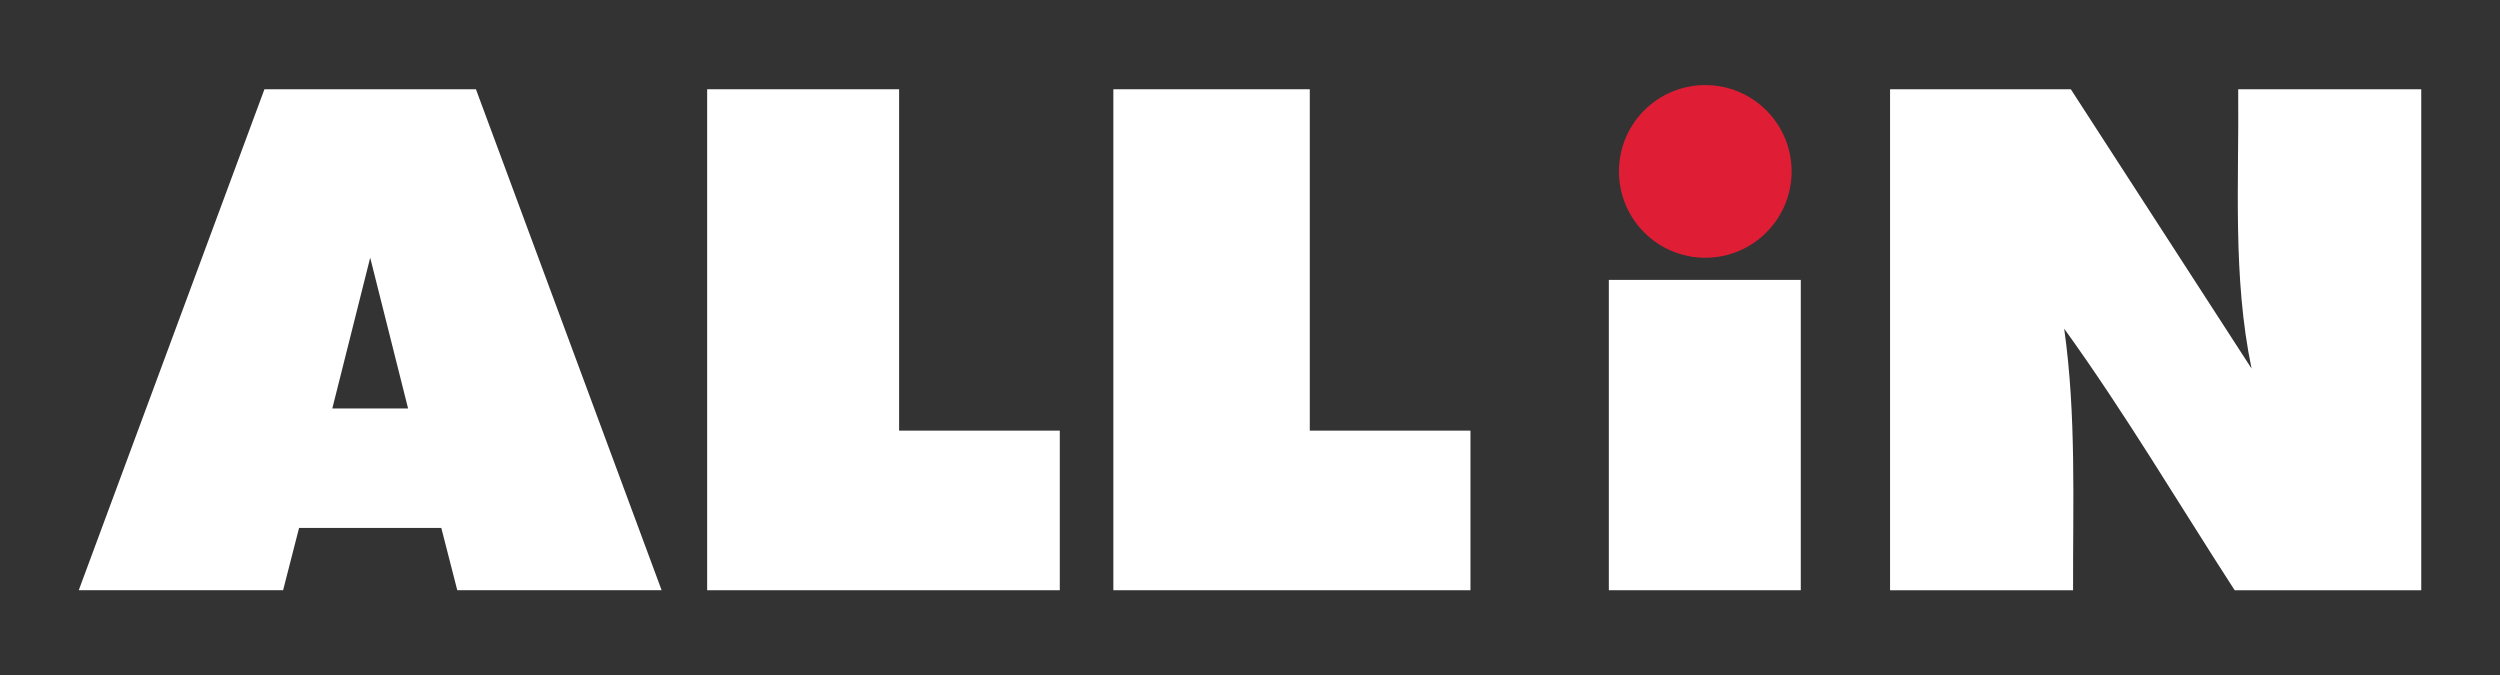
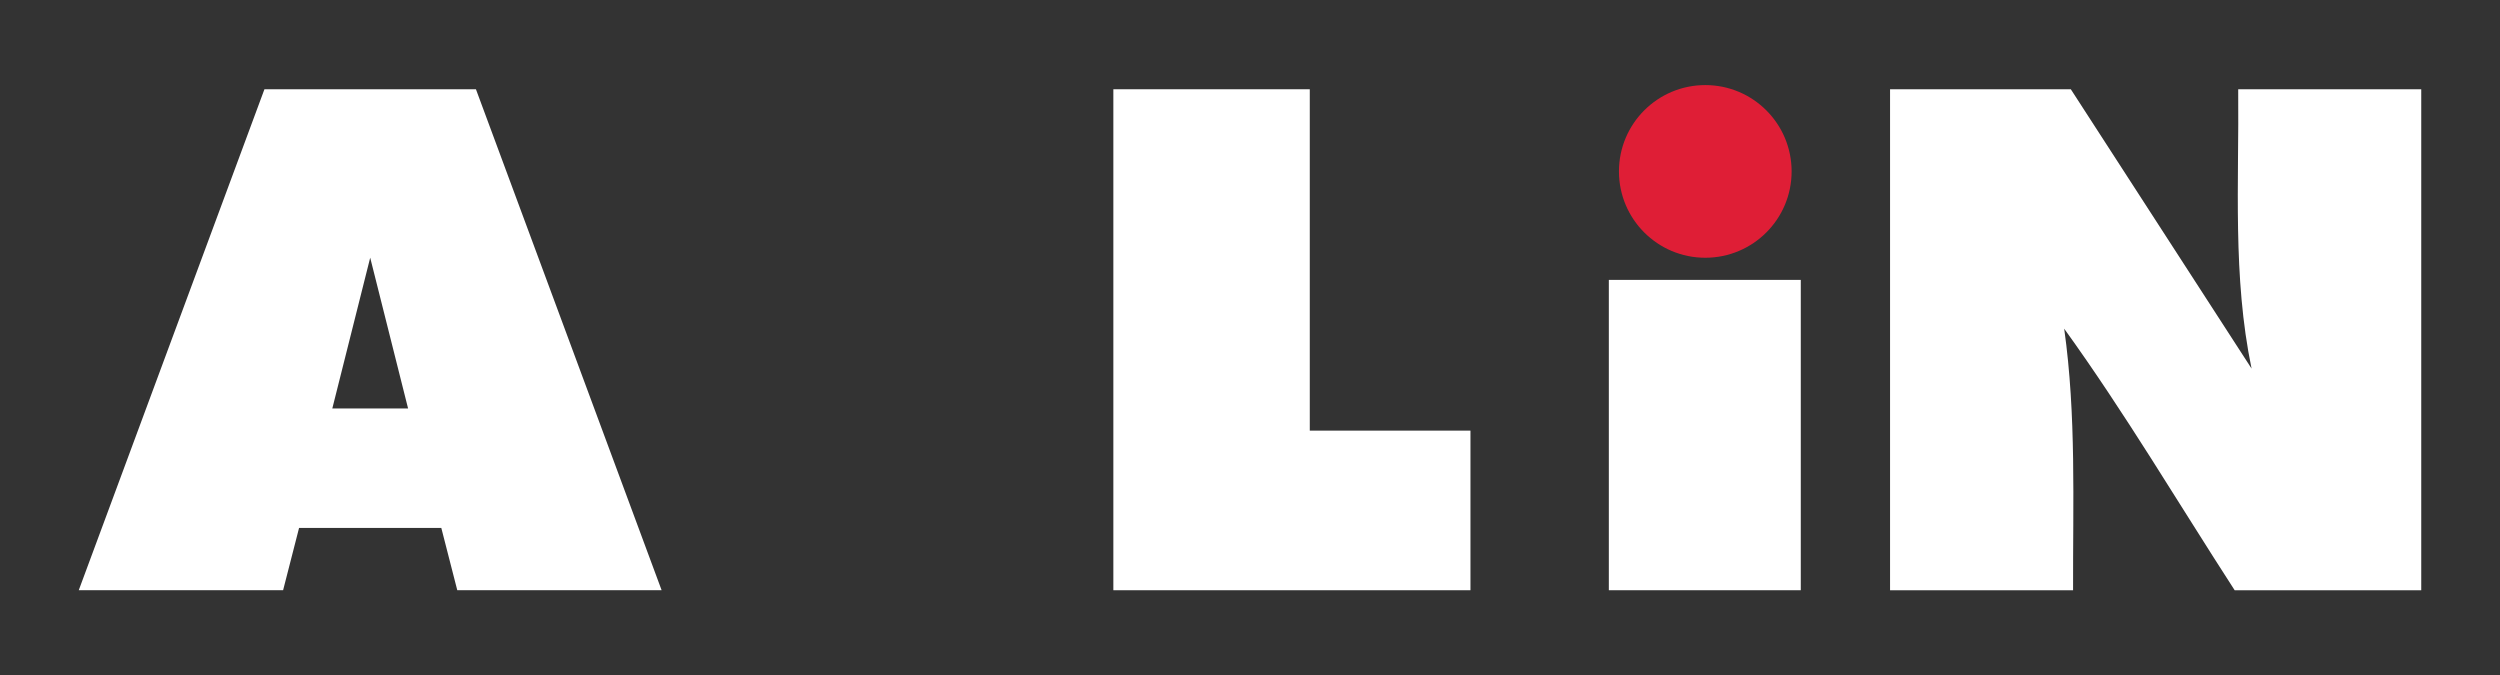
<svg xmlns="http://www.w3.org/2000/svg" id="Layer_1" version="1.1" viewBox="0 0 559 151">
  <rect x="0" y="0" width="559" height="151" fill="#333333" stroke="none" />
  <defs>
    <style> .st0 { fill: #fff; } .st1 { fill: #df1e36; } </style>
  </defs>
  <path class="st0" d="M541.39,131.976h-41.72c-12.595-19.455-24.564-39.704-38.118-58.482,2.726,19.375,1.931,38.932,1.986,58.482h-40.922V19.963l40.423 0,40.413,62.452c-4.275-20.591-2.782-41.521-2.989-62.457l40.927.005v112.012Z" />
  <polygon class="st0" points="328.796 96.288 328.796 131.976 248.946 131.976 248.946 19.958 292.866 19.958 292.866 96.288 328.796 96.288" />
-   <polygon class="st0" points="201.039 19.958 201.039 96.289 236.97 96.289 236.97 131.976 158.12 131.976 158.12 19.958 201.039 19.958" />
  <rect class="st0" x="359.736" y="62.584" width="42.918" height="69.391" />
  <path class="st0" d="M106.42,19.958l-47.291-0-41.52,112.017,45.692-0,3.572-13.935h31.802l3.572,13.935h45.692L106.42,19.958ZM82.775,91.332h-8.47l8.403-33.442.068-.268.068.268,8.403,33.442h-8.47Z" />
  <circle class="st1" cx="381.302" cy="38.328" r="19.304" />
</svg>